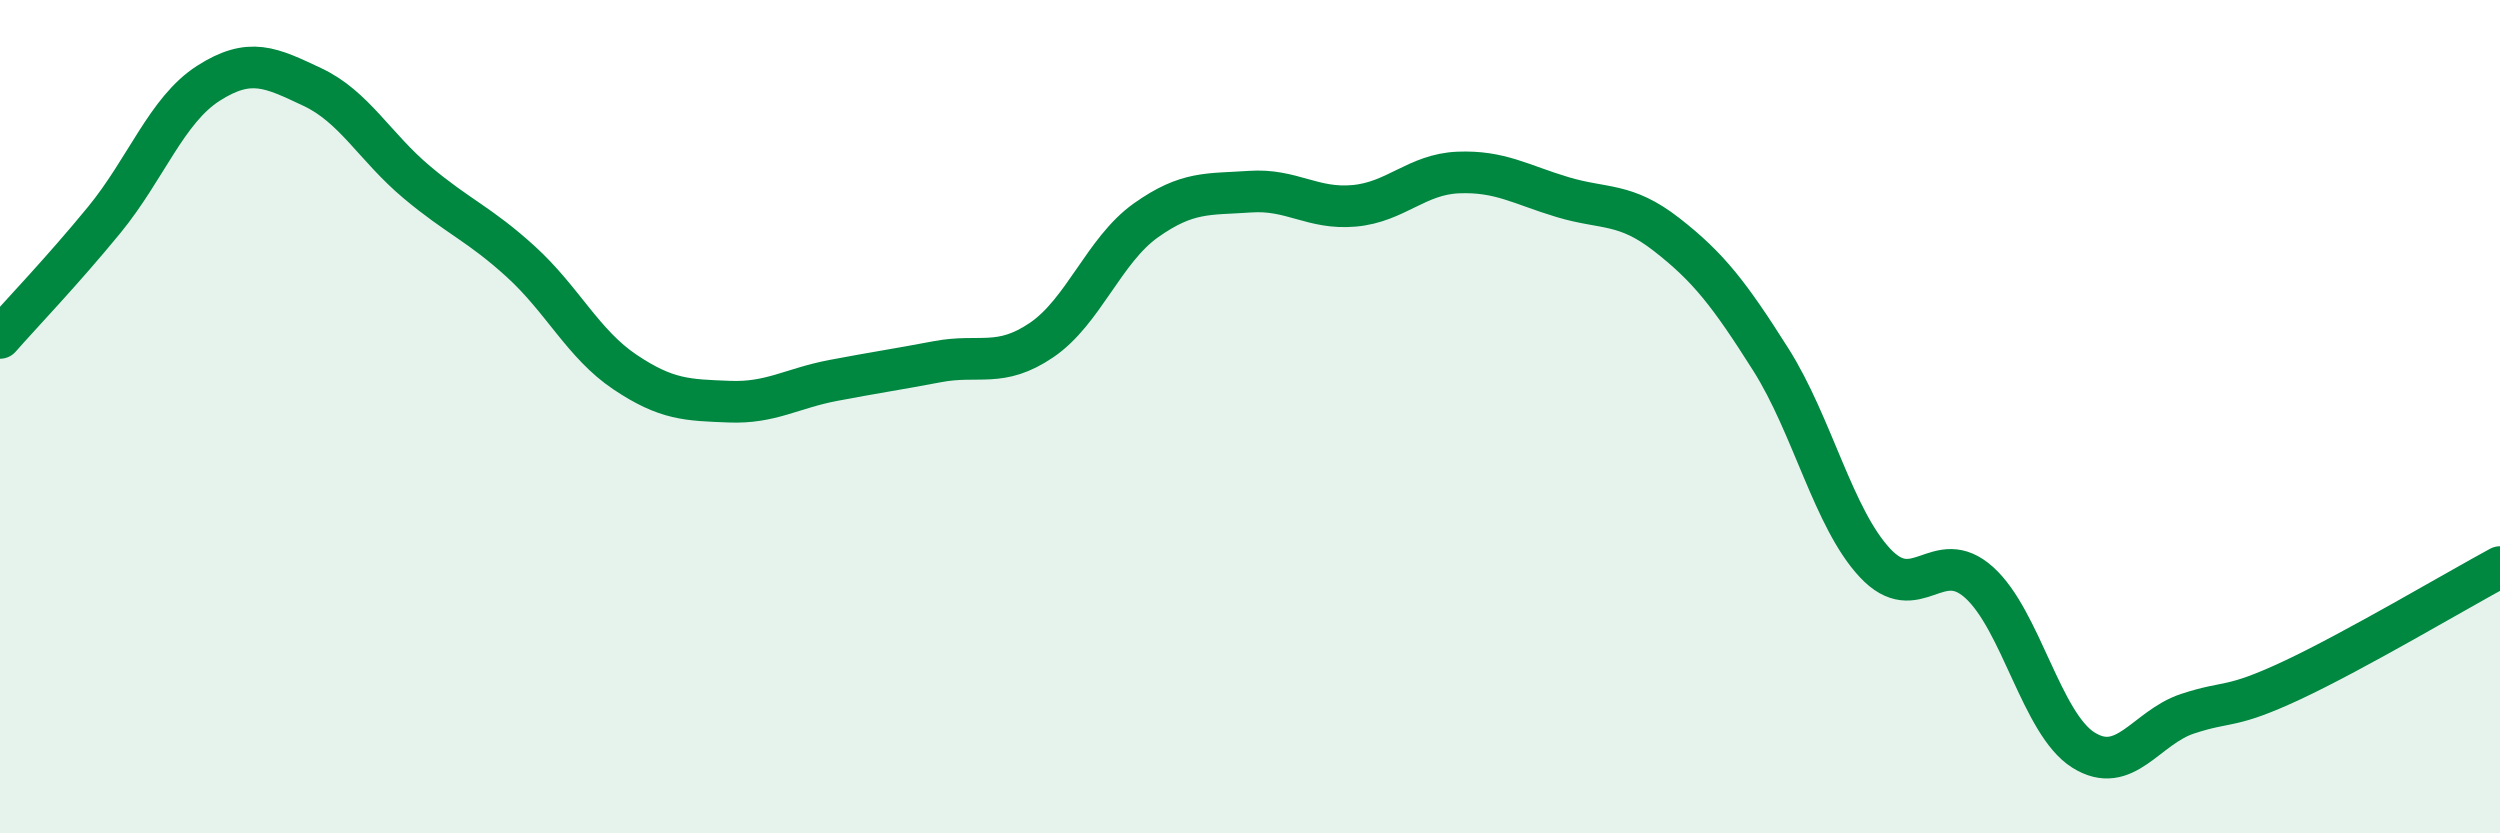
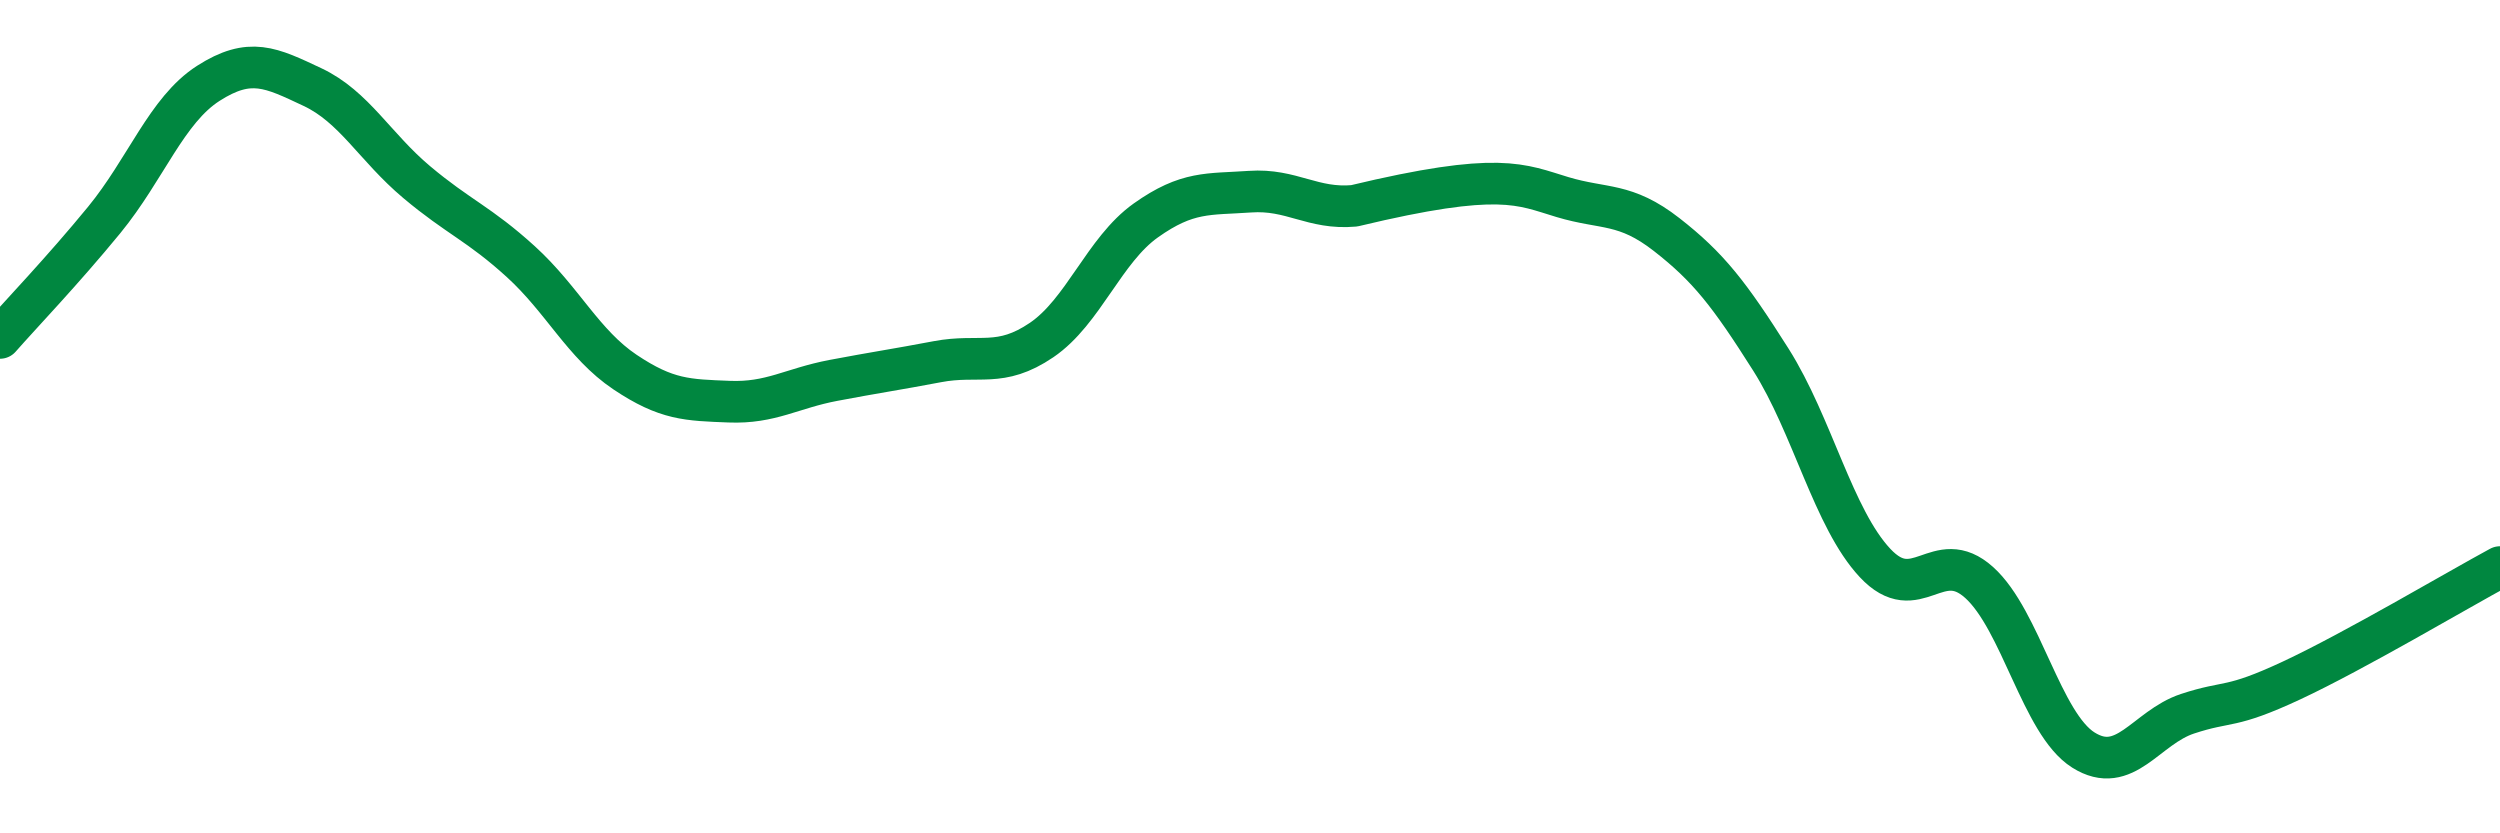
<svg xmlns="http://www.w3.org/2000/svg" width="60" height="20" viewBox="0 0 60 20">
-   <path d="M 0,8.11 C 0.5,7.54 1.5,6.5 2.5,5.28 C 3.5,4.06 4,2.64 5,2 C 6,1.36 6.5,1.62 7.5,2.09 C 8.5,2.56 9,3.53 10,4.37 C 11,5.21 11.5,5.37 12.5,6.28 C 13.5,7.19 14,8.26 15,8.93 C 16,9.6 16.5,9.6 17.5,9.64 C 18.5,9.68 19,9.32 20,9.13 C 21,8.94 21.5,8.87 22.5,8.68 C 23.5,8.49 24,8.84 25,8.16 C 26,7.48 26.5,6 27.5,5.29 C 28.5,4.58 29,4.67 30,4.6 C 31,4.53 31.5,5.03 32.5,4.94 C 33.5,4.85 34,4.18 35,4.14 C 36,4.1 36.5,4.43 37.5,4.73 C 38.5,5.03 39,4.85 40,5.63 C 41,6.41 41.5,7.05 42.5,8.63 C 43.5,10.21 44,12.44 45,13.51 C 46,14.58 46.5,13.08 47.5,13.98 C 48.5,14.88 49,17.37 50,18 C 51,18.63 51.5,17.46 52.5,17.13 C 53.5,16.8 53.5,17.03 55,16.33 C 56.5,15.63 59,14.15 60,13.61L60 20L0 20Z" fill="#008740" opacity="0.1" stroke-linecap="round" stroke-linejoin="round" />
-   <path d="M 0,8.11 C 0.5,7.54 1.5,6.5 2.5,5.28 C 3.5,4.06 4,2.64 5,2 C 6,1.36 6.5,1.62 7.5,2.09 C 8.5,2.56 9,3.53 10,4.37 C 11,5.21 11.5,5.37 12.5,6.28 C 13.5,7.19 14,8.26 15,8.93 C 16,9.6 16.5,9.6 17.5,9.64 C 18.5,9.68 19,9.32 20,9.13 C 21,8.94 21.5,8.87 22.5,8.68 C 23.5,8.49 24,8.84 25,8.16 C 26,7.48 26.5,6 27.5,5.29 C 28.5,4.58 29,4.67 30,4.6 C 31,4.53 31.5,5.03 32.5,4.94 C 33.5,4.85 34,4.18 35,4.14 C 36,4.1 36.5,4.43 37.5,4.73 C 38.5,5.03 39,4.85 40,5.63 C 41,6.41 41.5,7.05 42.5,8.63 C 43.5,10.21 44,12.44 45,13.51 C 46,14.58 46.5,13.08 47.5,13.98 C 48.5,14.88 49,17.37 50,18 C 51,18.63 51.5,17.46 52.5,17.13 C 53.5,16.8 53.5,17.03 55,16.33 C 56.5,15.63 59,14.15 60,13.61" stroke="#008740" stroke-width="1" fill="none" stroke-linecap="round" stroke-linejoin="round" />
+   <path d="M 0,8.11 C 0.5,7.54 1.5,6.5 2.5,5.28 C 3.5,4.06 4,2.64 5,2 C 6,1.36 6.5,1.62 7.5,2.09 C 8.5,2.56 9,3.53 10,4.37 C 11,5.21 11.5,5.37 12.5,6.28 C 13.5,7.19 14,8.26 15,8.93 C 16,9.6 16.5,9.6 17.5,9.64 C 18.5,9.68 19,9.32 20,9.13 C 21,8.94 21.5,8.87 22.5,8.68 C 23.5,8.49 24,8.84 25,8.16 C 26,7.48 26.5,6 27.5,5.29 C 28.5,4.58 29,4.67 30,4.6 C 31,4.53 31.5,5.03 32.5,4.94 C 36,4.1 36.5,4.43 37.5,4.73 C 38.5,5.03 39,4.85 40,5.63 C 41,6.41 41.5,7.05 42.5,8.63 C 43.5,10.21 44,12.44 45,13.51 C 46,14.58 46.5,13.08 47.5,13.98 C 48.5,14.88 49,17.37 50,18 C 51,18.63 51.5,17.46 52.5,17.13 C 53.5,16.8 53.5,17.03 55,16.33 C 56.5,15.63 59,14.15 60,13.61" stroke="#008740" stroke-width="1" fill="none" stroke-linecap="round" stroke-linejoin="round" />
</svg>